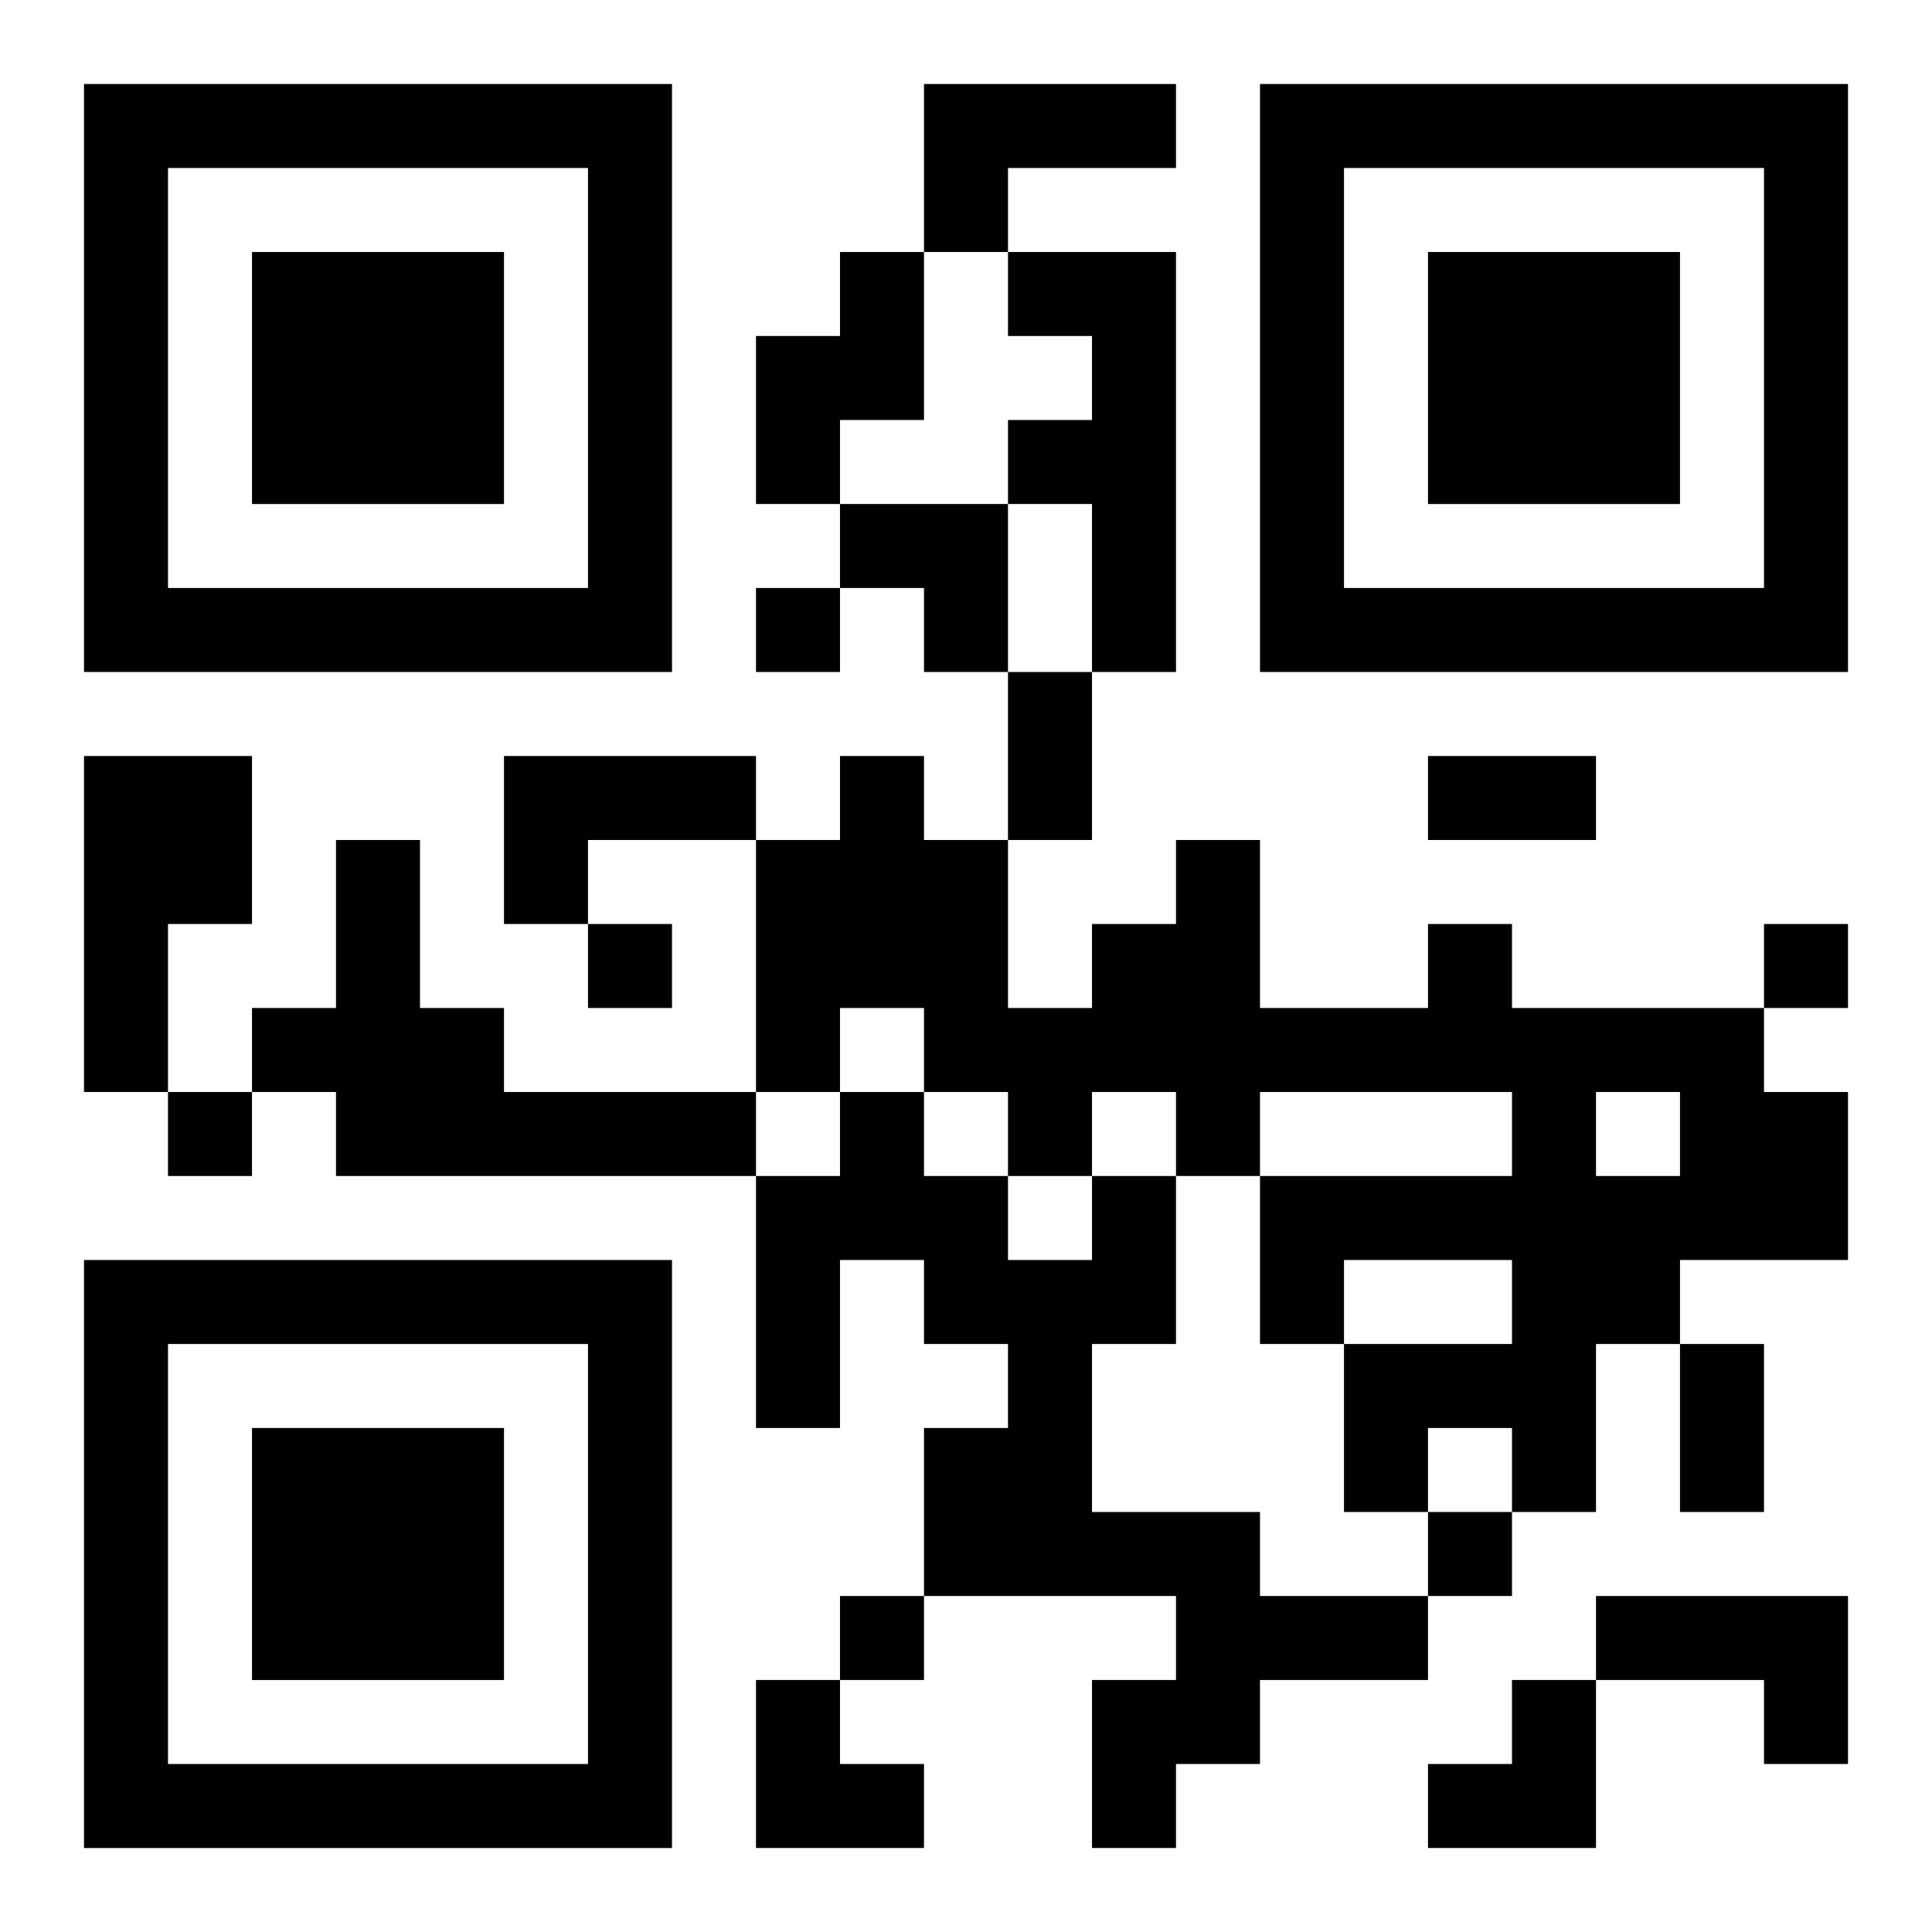
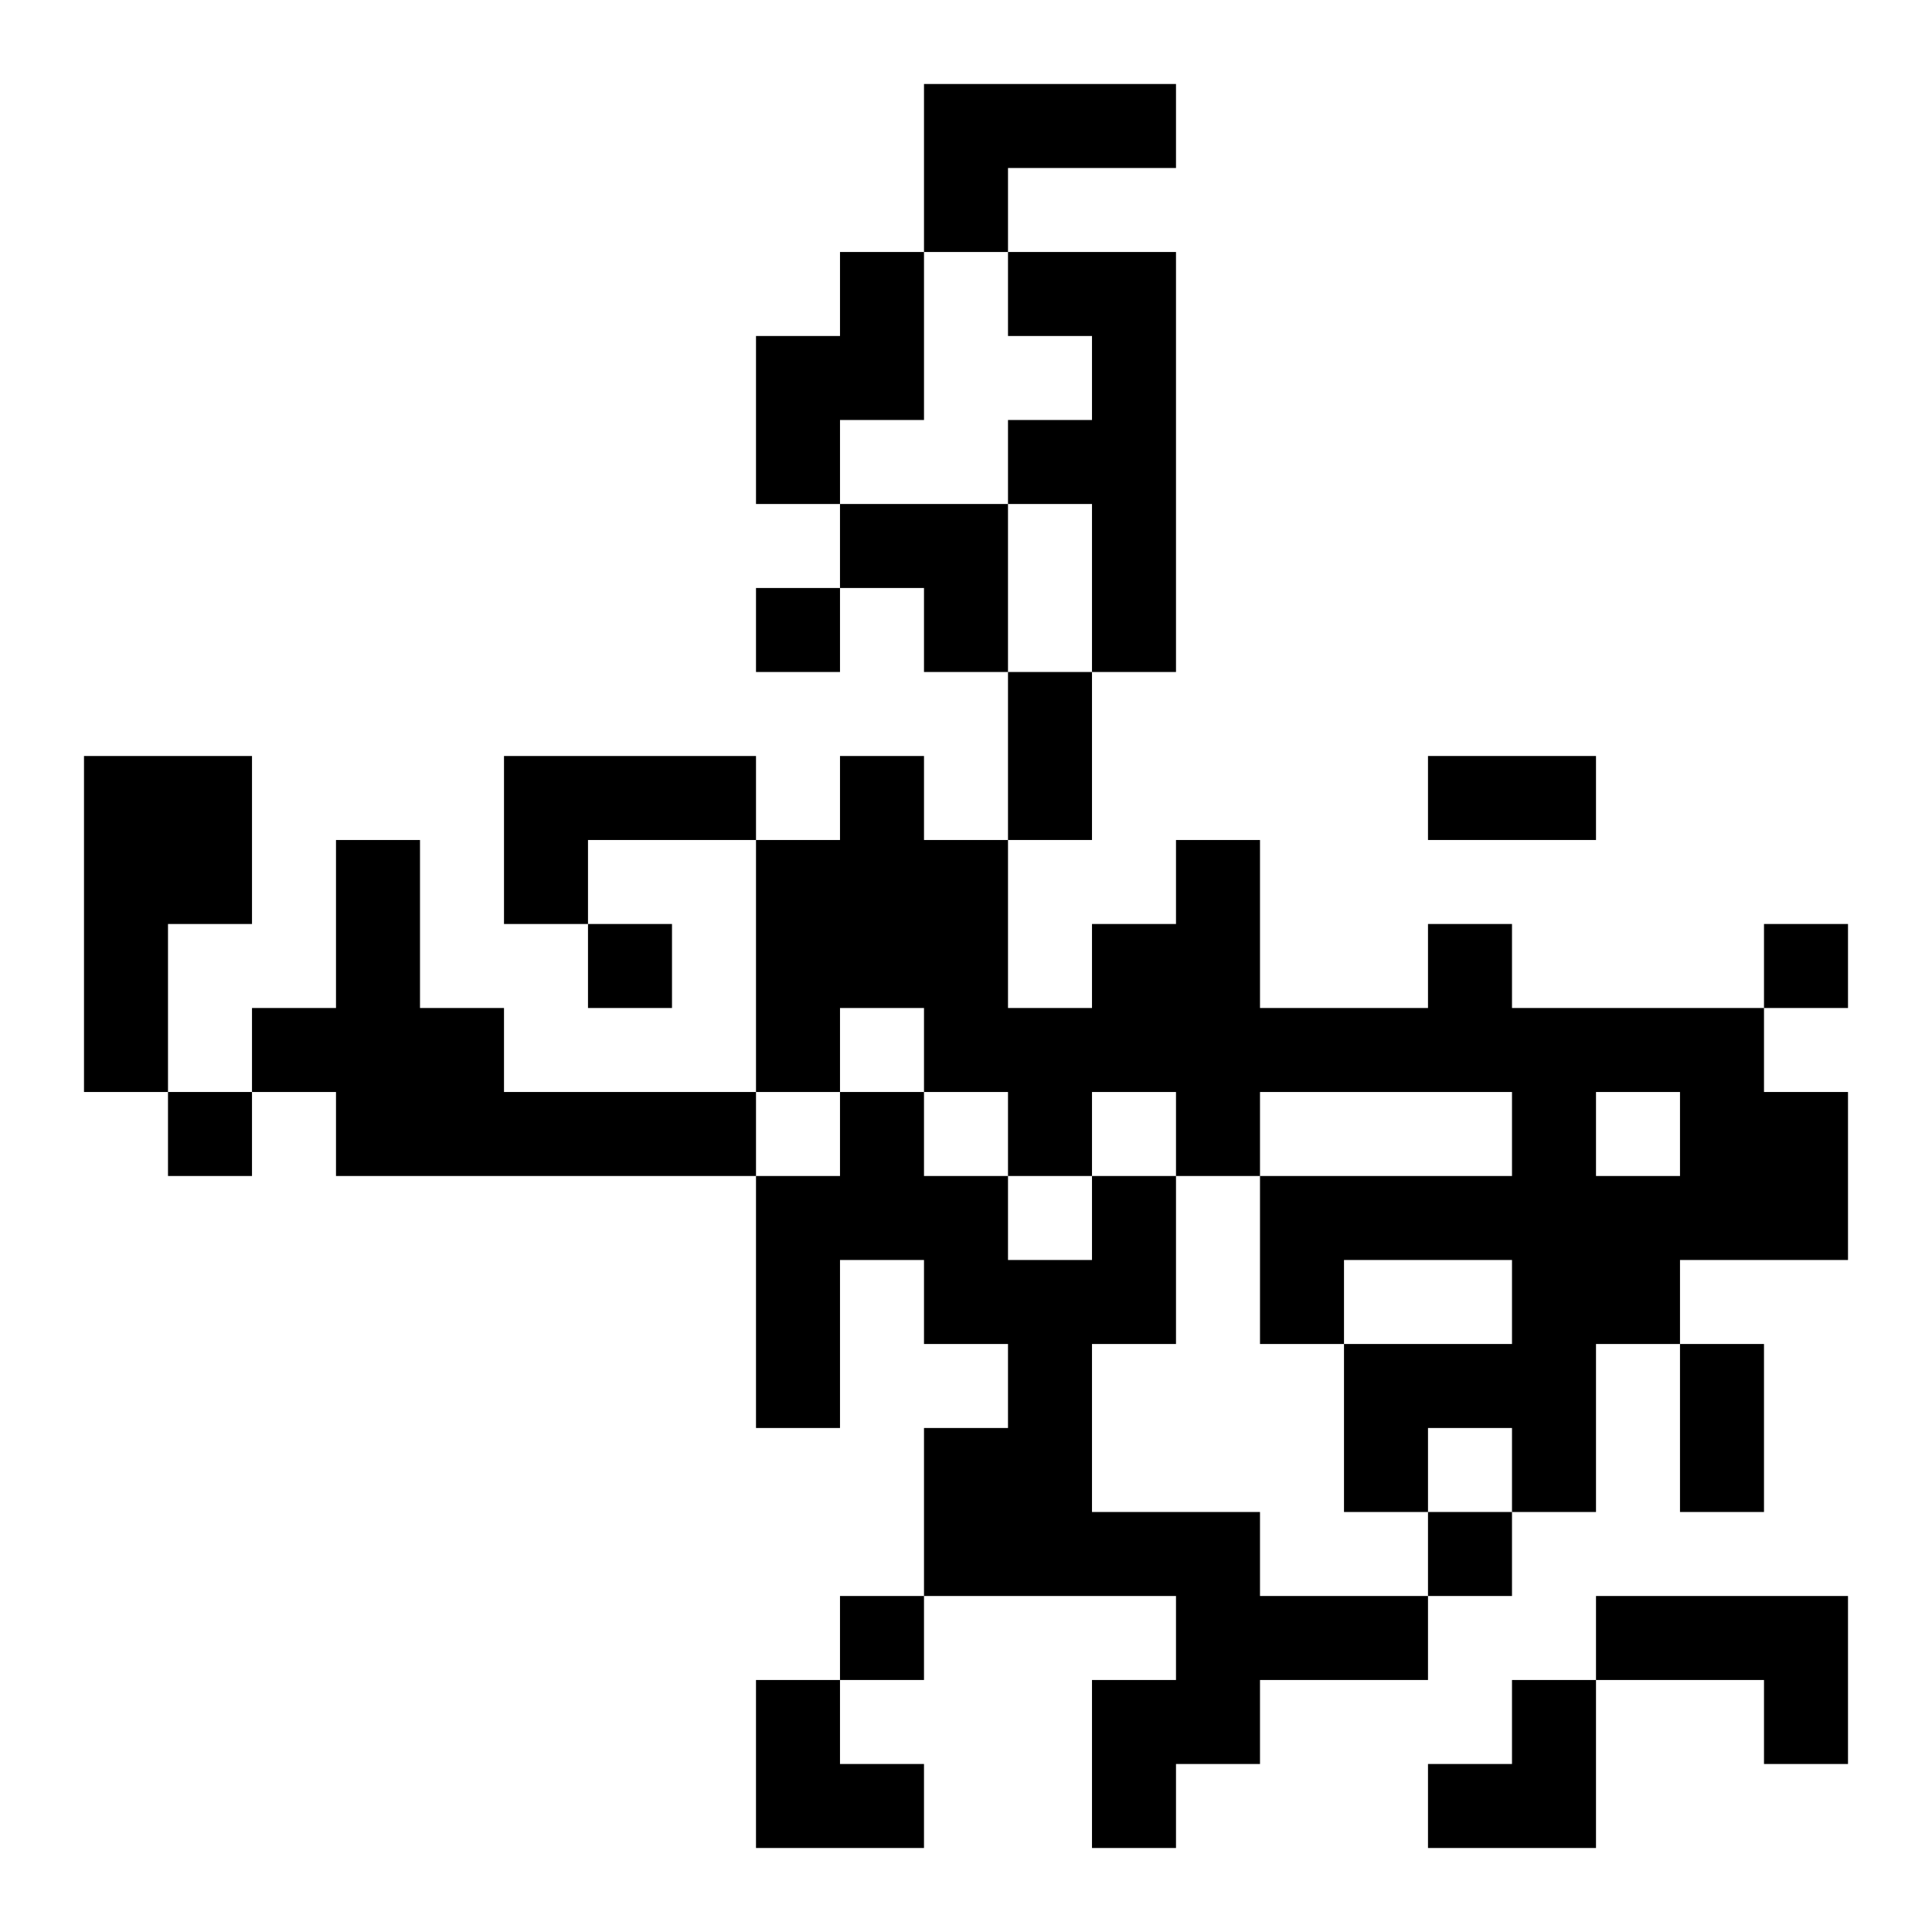
<svg xmlns="http://www.w3.org/2000/svg" xmlns:xlink="http://www.w3.org/1999/xlink" width="250" height="250" baseProfile="full" version="1.1" viewBox="-1 -1 23 23">
  <symbol id="a">
-     <path d="m0 7v7h7v-7h-7zm1 1h5v5h-5v-5zm1 1v3h3v-3h-3z" />
-   </symbol>
+     </symbol>
  <use y="-7" xlink:href="#a" />
  <use y="7" xlink:href="#a" />
  <use x="14" y="-7" xlink:href="#a" />
  <path d="m10 0h3v1h-2v1h-1v-2m-1 2h1v2h-1v1h-1v-2h1v-1m2 0h2v5h-1v-2h-1v-1h1v-1h-1v-1m-11 6h2v2h-1v2h-1v-4m5 0h3v1h-2v1h-1v-2m-2 1h1v2h1v1h3v1h-5v-1h-1v-1h1v-2m13 1h1v1h3v1h1v2h-2v1h-1v2h-1v-1h-1v1h-1v-2h2v-1h-2v1h-1v-2h3v-1h-3v1h-1v-1h-1v1h-1v-1h-1v-1h-1v1h-1v-3h1v-1h1v1h1v2h1v-1h1v-1h1v2h2v-1m2 2v1h1v-1h-1m-6 1h1v2h-1v2h2v1h2v1h-2v1h-1v1h-1v-2h1v-1h-3v-2h1v-1h-1v-1h-1v2h-1v-3h1v-1h1v1h1v1h1v-1m6 5h3v2h-1v-1h-2v-1m-10-12v1h1v-1h-1m-2 4v1h1v-1h-1m14 0v1h1v-1h-1m-19 2v1h1v-1h-1m15 5v1h1v-1h-1m-7 1v1h1v-1h-1m2-11h1v2h-1v-2m5 1h2v1h-2v-1m3 7h1v2h-1v-2m-10-10h2v2h-1v-1h-1zm-1 14h1v1h1v1h-2zm8 0m1 0h1v2h-2v-1h1z" />
</svg>